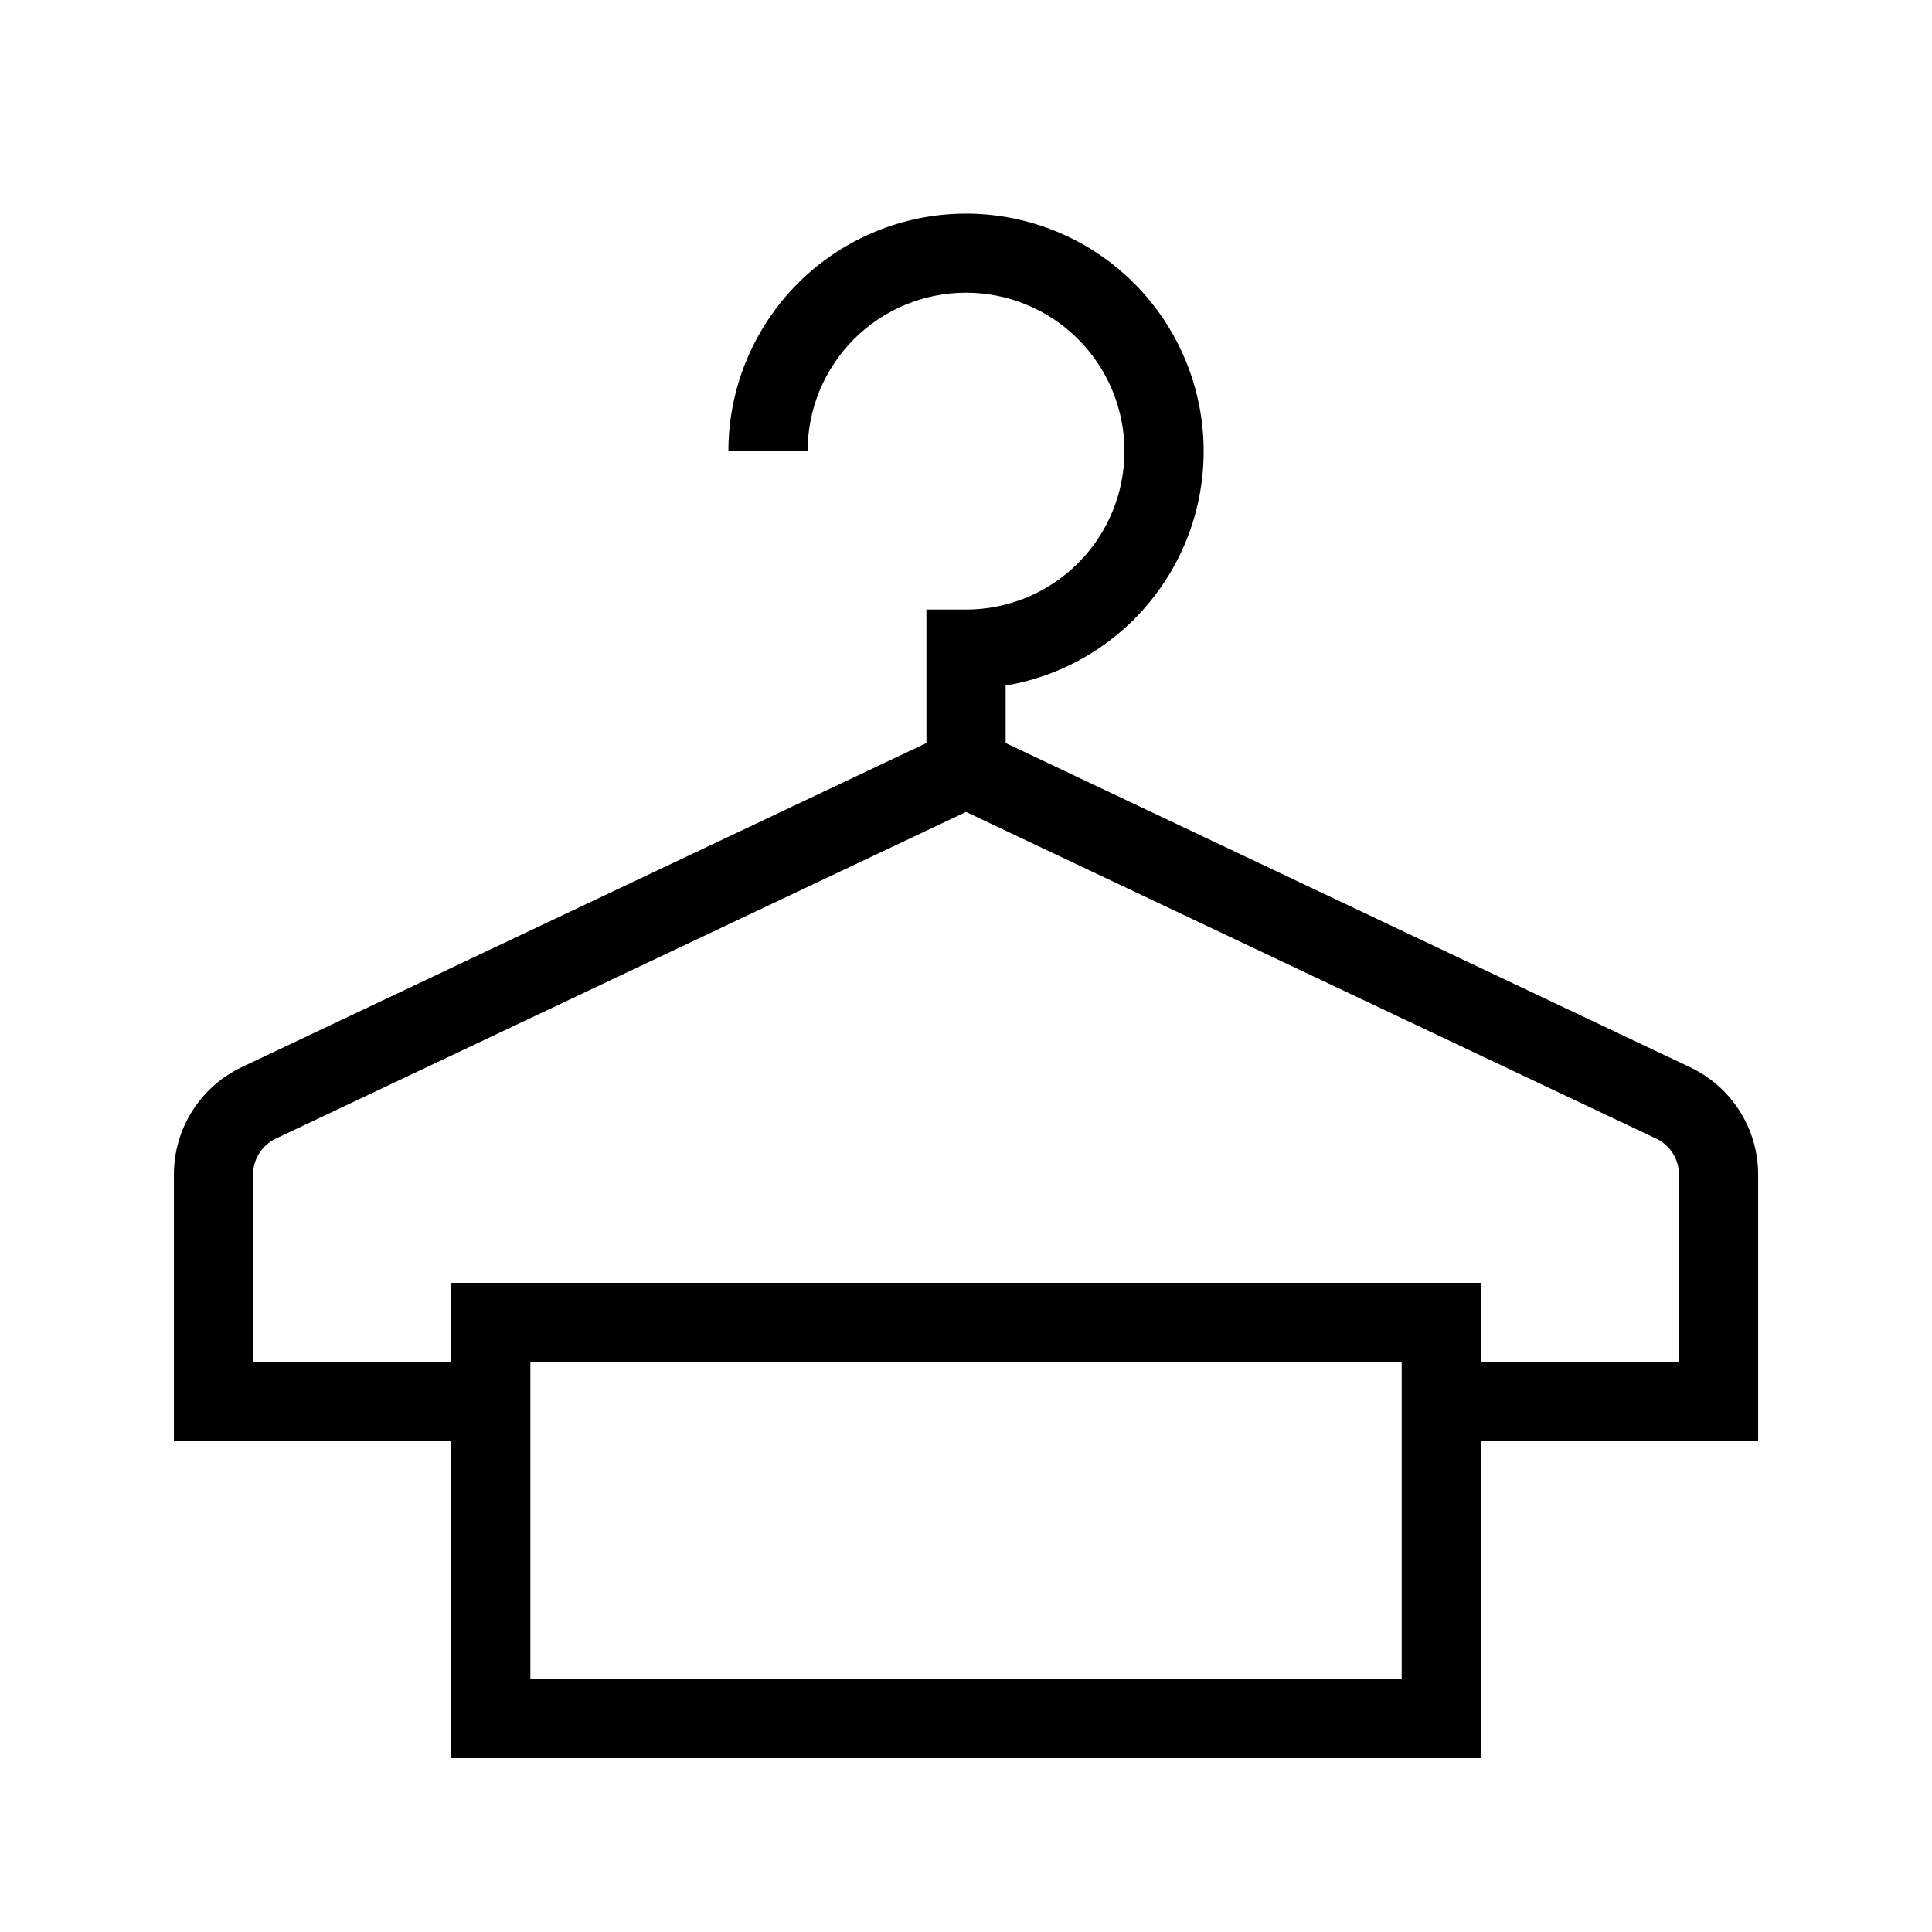
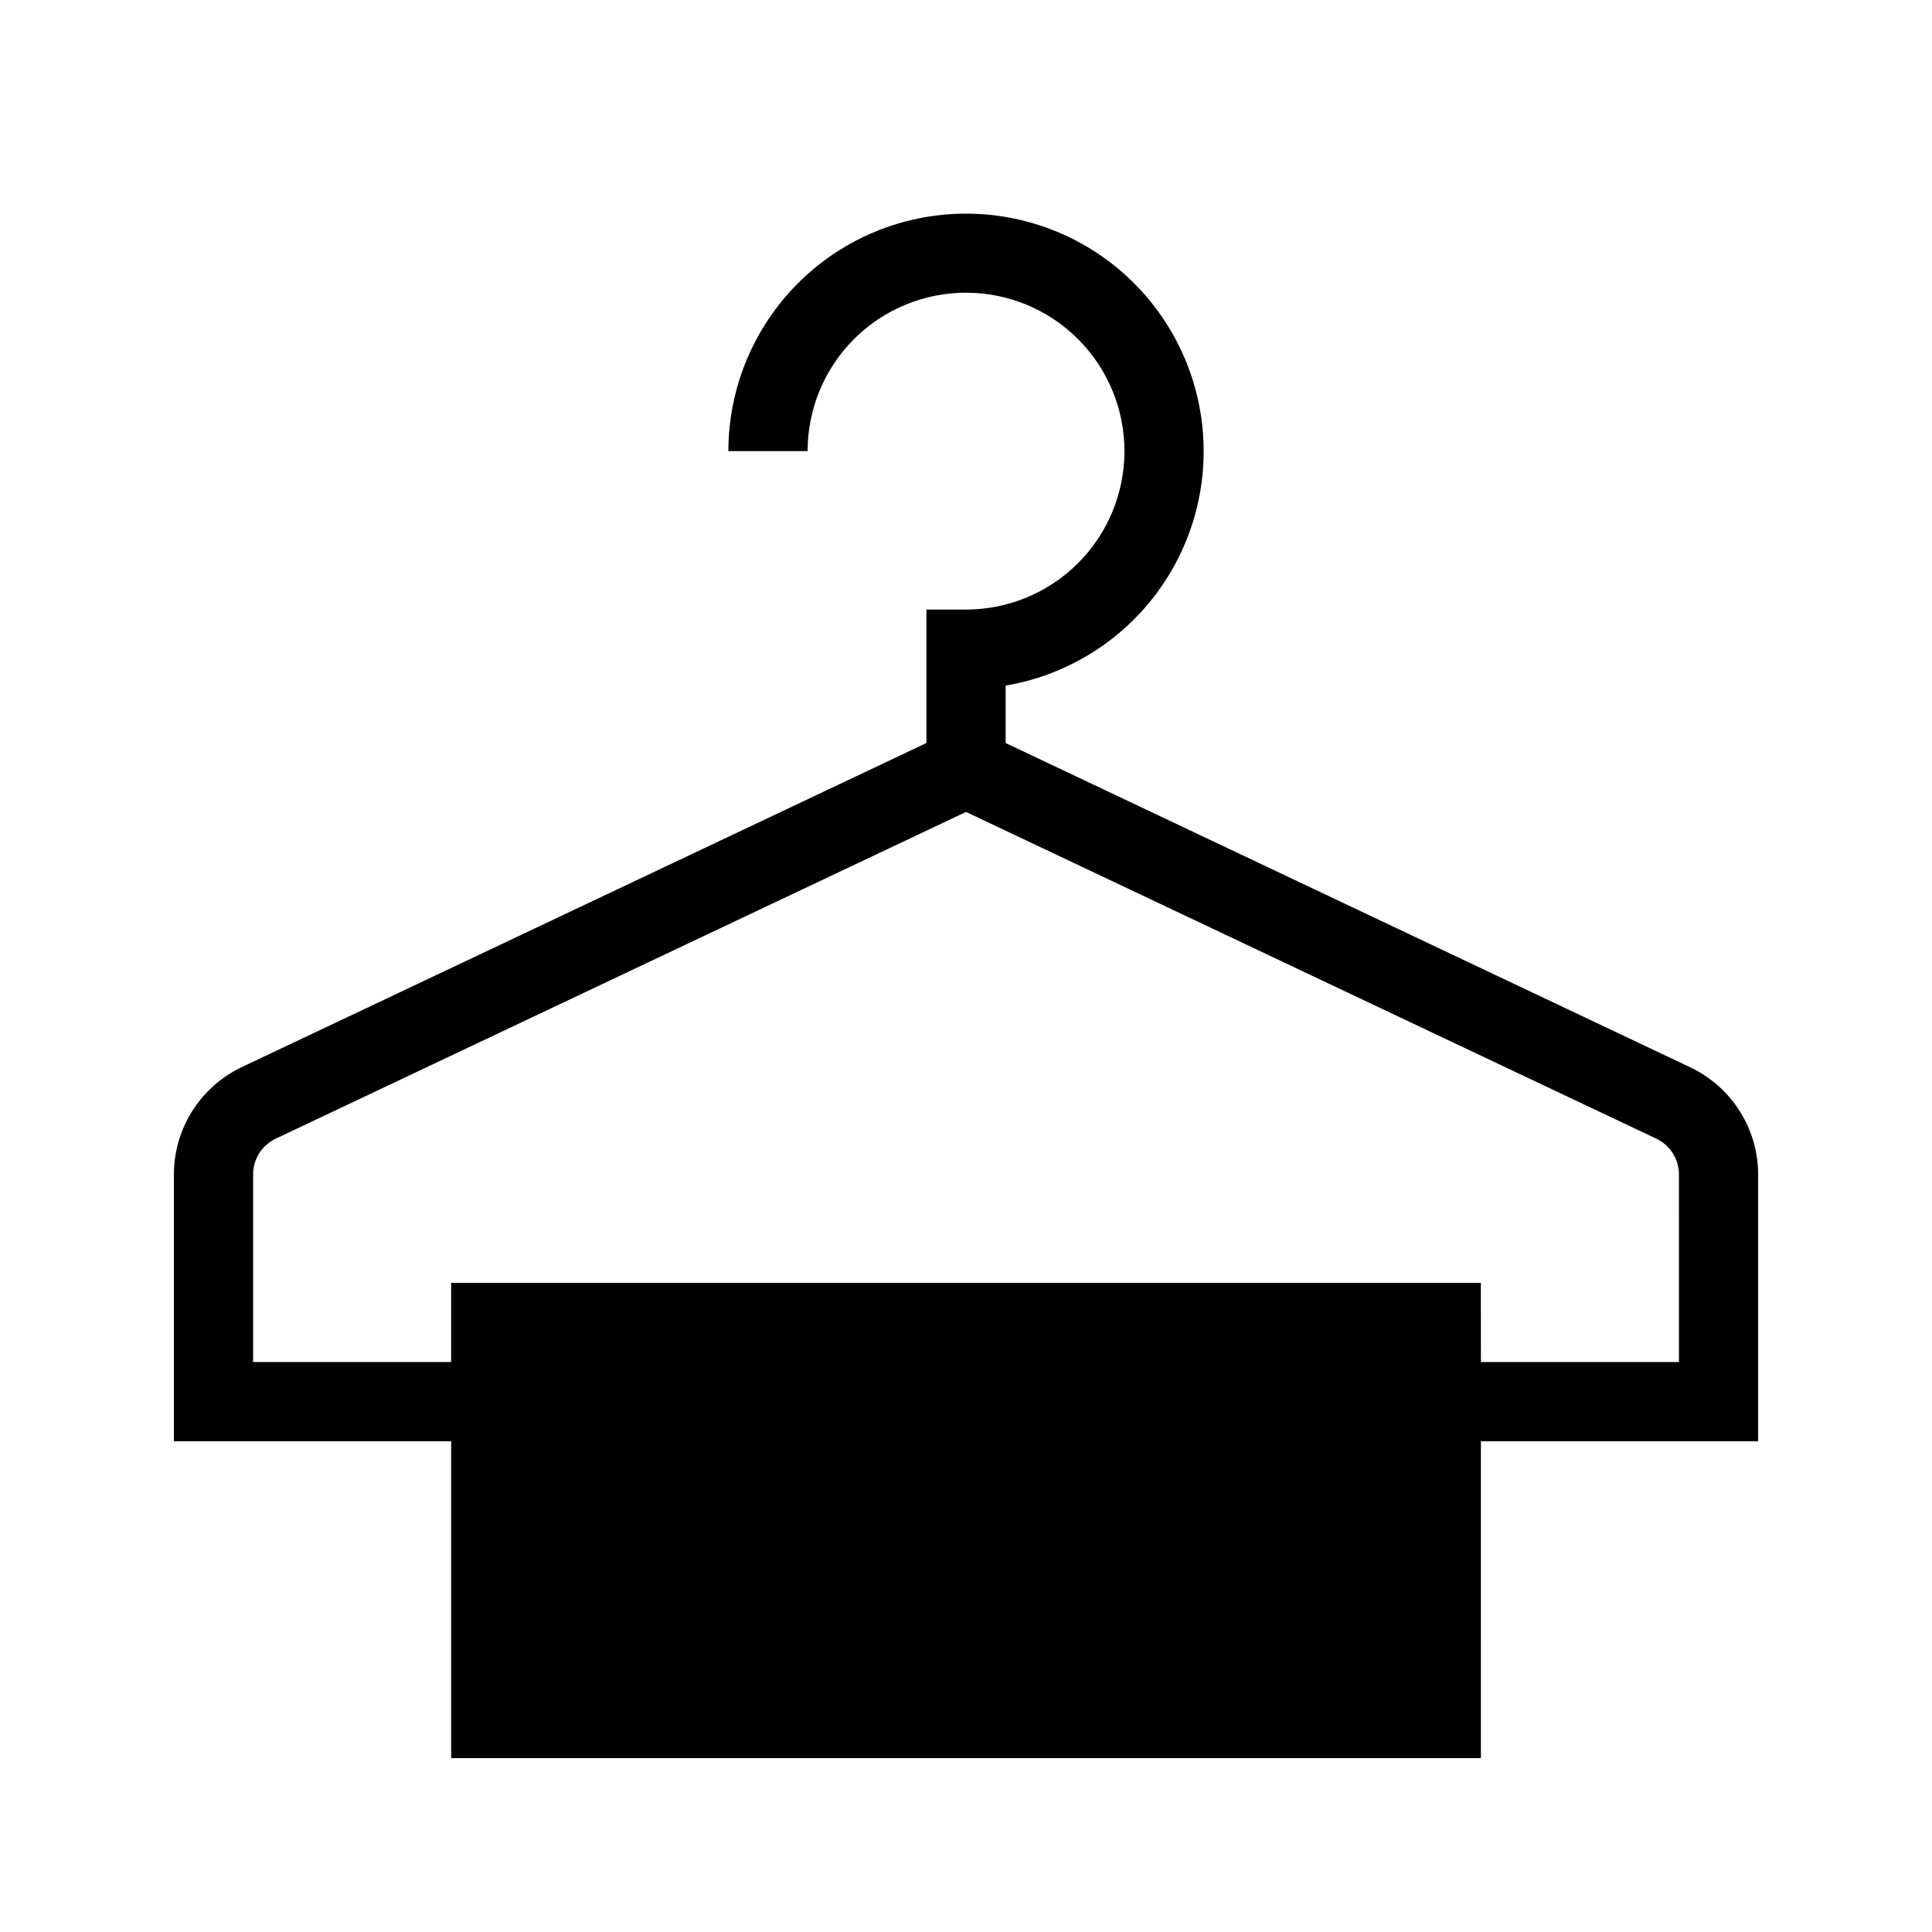
<svg xmlns="http://www.w3.org/2000/svg" fill="#000000" width="800px" height="800px" version="1.1" viewBox="144 144 512 512">
-   <path d="m536.45 609.92h-272.89v-83.969h-73.473v-70.742c0.008-5.965 1.707-11.805 4.902-16.84 3.195-5.035 7.758-9.059 13.152-11.605l181.37-85.855v-35.371h10.496c11.133 0 21.812-4.426 29.688-12.297 7.871-7.875 12.297-18.555 12.297-29.688 0-11.137-4.426-21.812-12.297-29.688-7.875-7.875-18.555-12.297-29.688-12.297-11.137 0-21.816 4.422-29.688 12.297-7.875 7.875-12.297 18.551-12.297 29.688h-20.992c0.008-16.094 6.18-31.57 17.242-43.254 11.062-11.688 26.18-18.695 42.246-19.586 16.066-0.891 31.867 4.402 44.152 14.793 12.289 10.395 20.133 25.094 21.922 41.086 1.789 15.992-2.613 32.062-12.301 44.91-9.688 12.852-23.926 21.504-39.789 24.188v15.219l181.48 85.961c5.356 2.555 9.883 6.566 13.059 11.582s4.871 10.824 4.887 16.758v70.742h-73.473zm-251.9-20.992h230.91v-83.969h-230.91zm251.91-83.969h52.48l-0.004-49.75c-0.012-4.035-2.336-7.711-5.981-9.445l-182.95-86.594-182.95 86.594c-3.644 1.734-5.969 5.41-5.981 9.445v49.75h52.48v-20.992h272.89z" />
+   <path d="m536.45 609.92h-272.89v-83.969h-73.473v-70.742c0.008-5.965 1.707-11.805 4.902-16.84 3.195-5.035 7.758-9.059 13.152-11.605l181.37-85.855v-35.371h10.496c11.133 0 21.812-4.426 29.688-12.297 7.871-7.875 12.297-18.555 12.297-29.688 0-11.137-4.426-21.812-12.297-29.688-7.875-7.875-18.555-12.297-29.688-12.297-11.137 0-21.816 4.422-29.688 12.297-7.875 7.875-12.297 18.551-12.297 29.688h-20.992c0.008-16.094 6.18-31.57 17.242-43.254 11.062-11.688 26.18-18.695 42.246-19.586 16.066-0.891 31.867 4.402 44.152 14.793 12.289 10.395 20.133 25.094 21.922 41.086 1.789 15.992-2.613 32.062-12.301 44.91-9.688 12.852-23.926 21.504-39.789 24.188v15.219l181.48 85.961c5.356 2.555 9.883 6.566 13.059 11.582s4.871 10.824 4.887 16.758v70.742h-73.473zm-251.9-20.992h230.91h-230.91zm251.91-83.969h52.48l-0.004-49.75c-0.012-4.035-2.336-7.711-5.981-9.445l-182.95-86.594-182.95 86.594c-3.644 1.734-5.969 5.41-5.981 9.445v49.75h52.48v-20.992h272.89z" />
</svg>